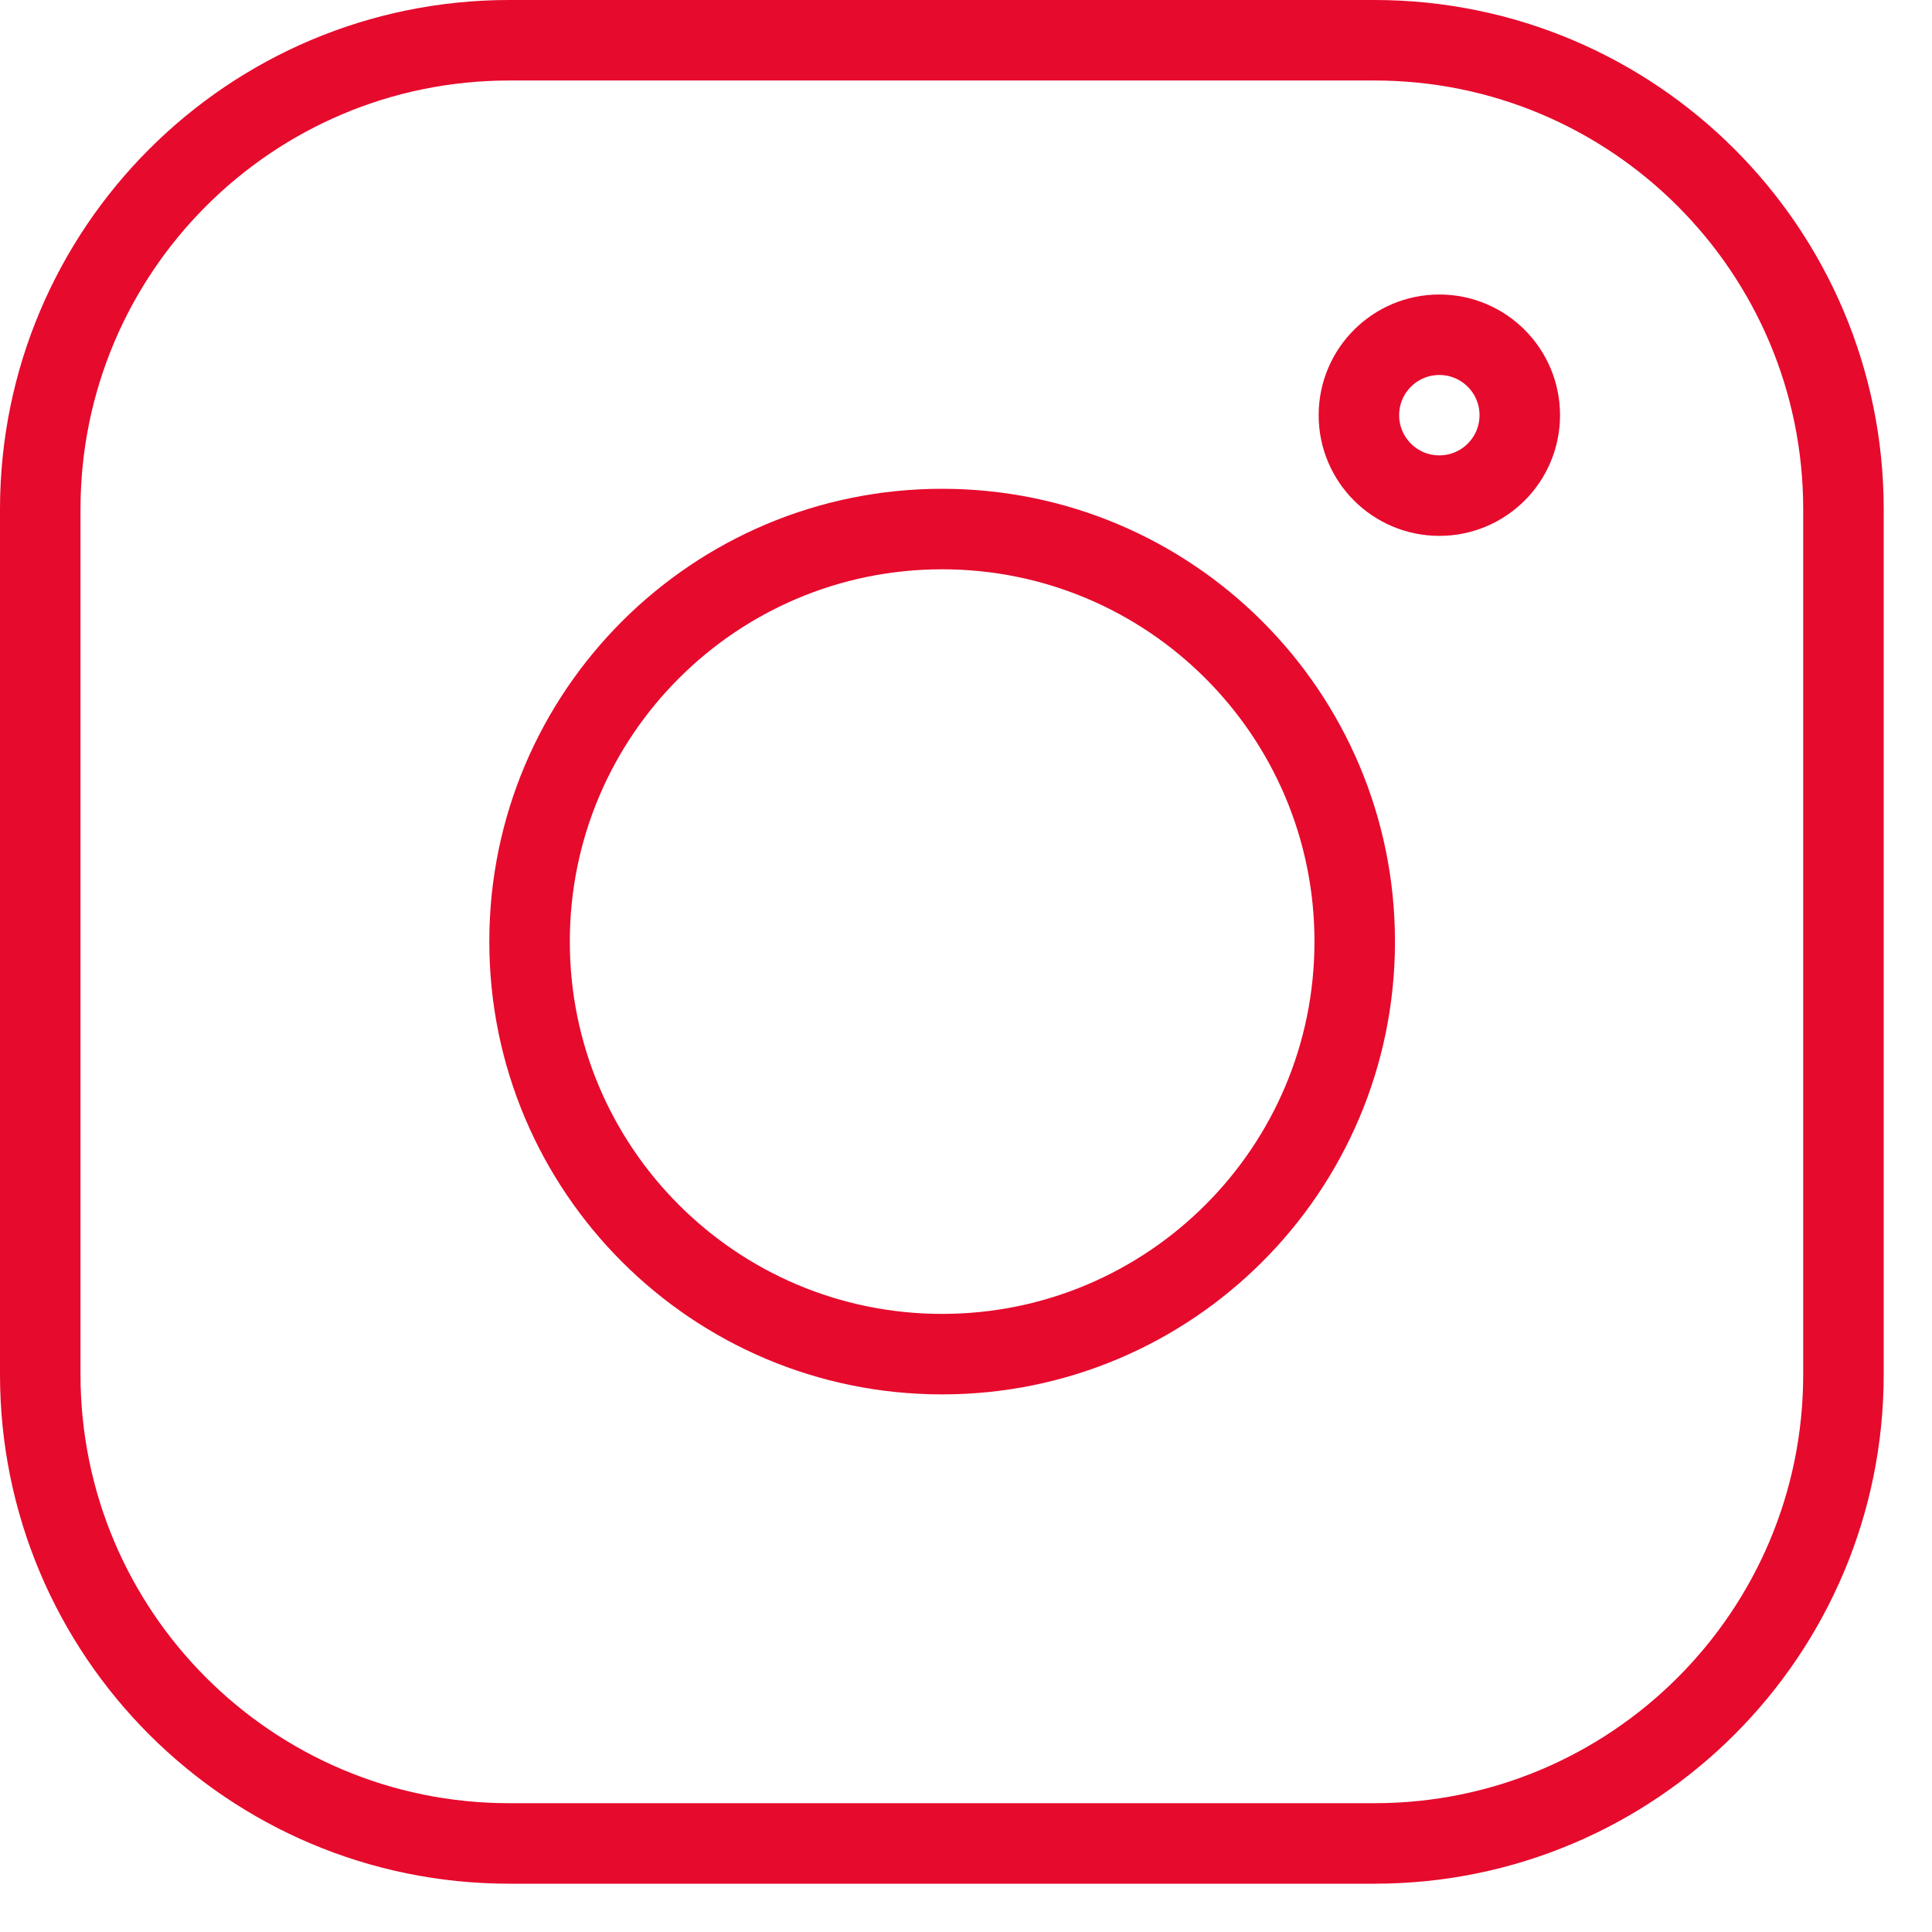
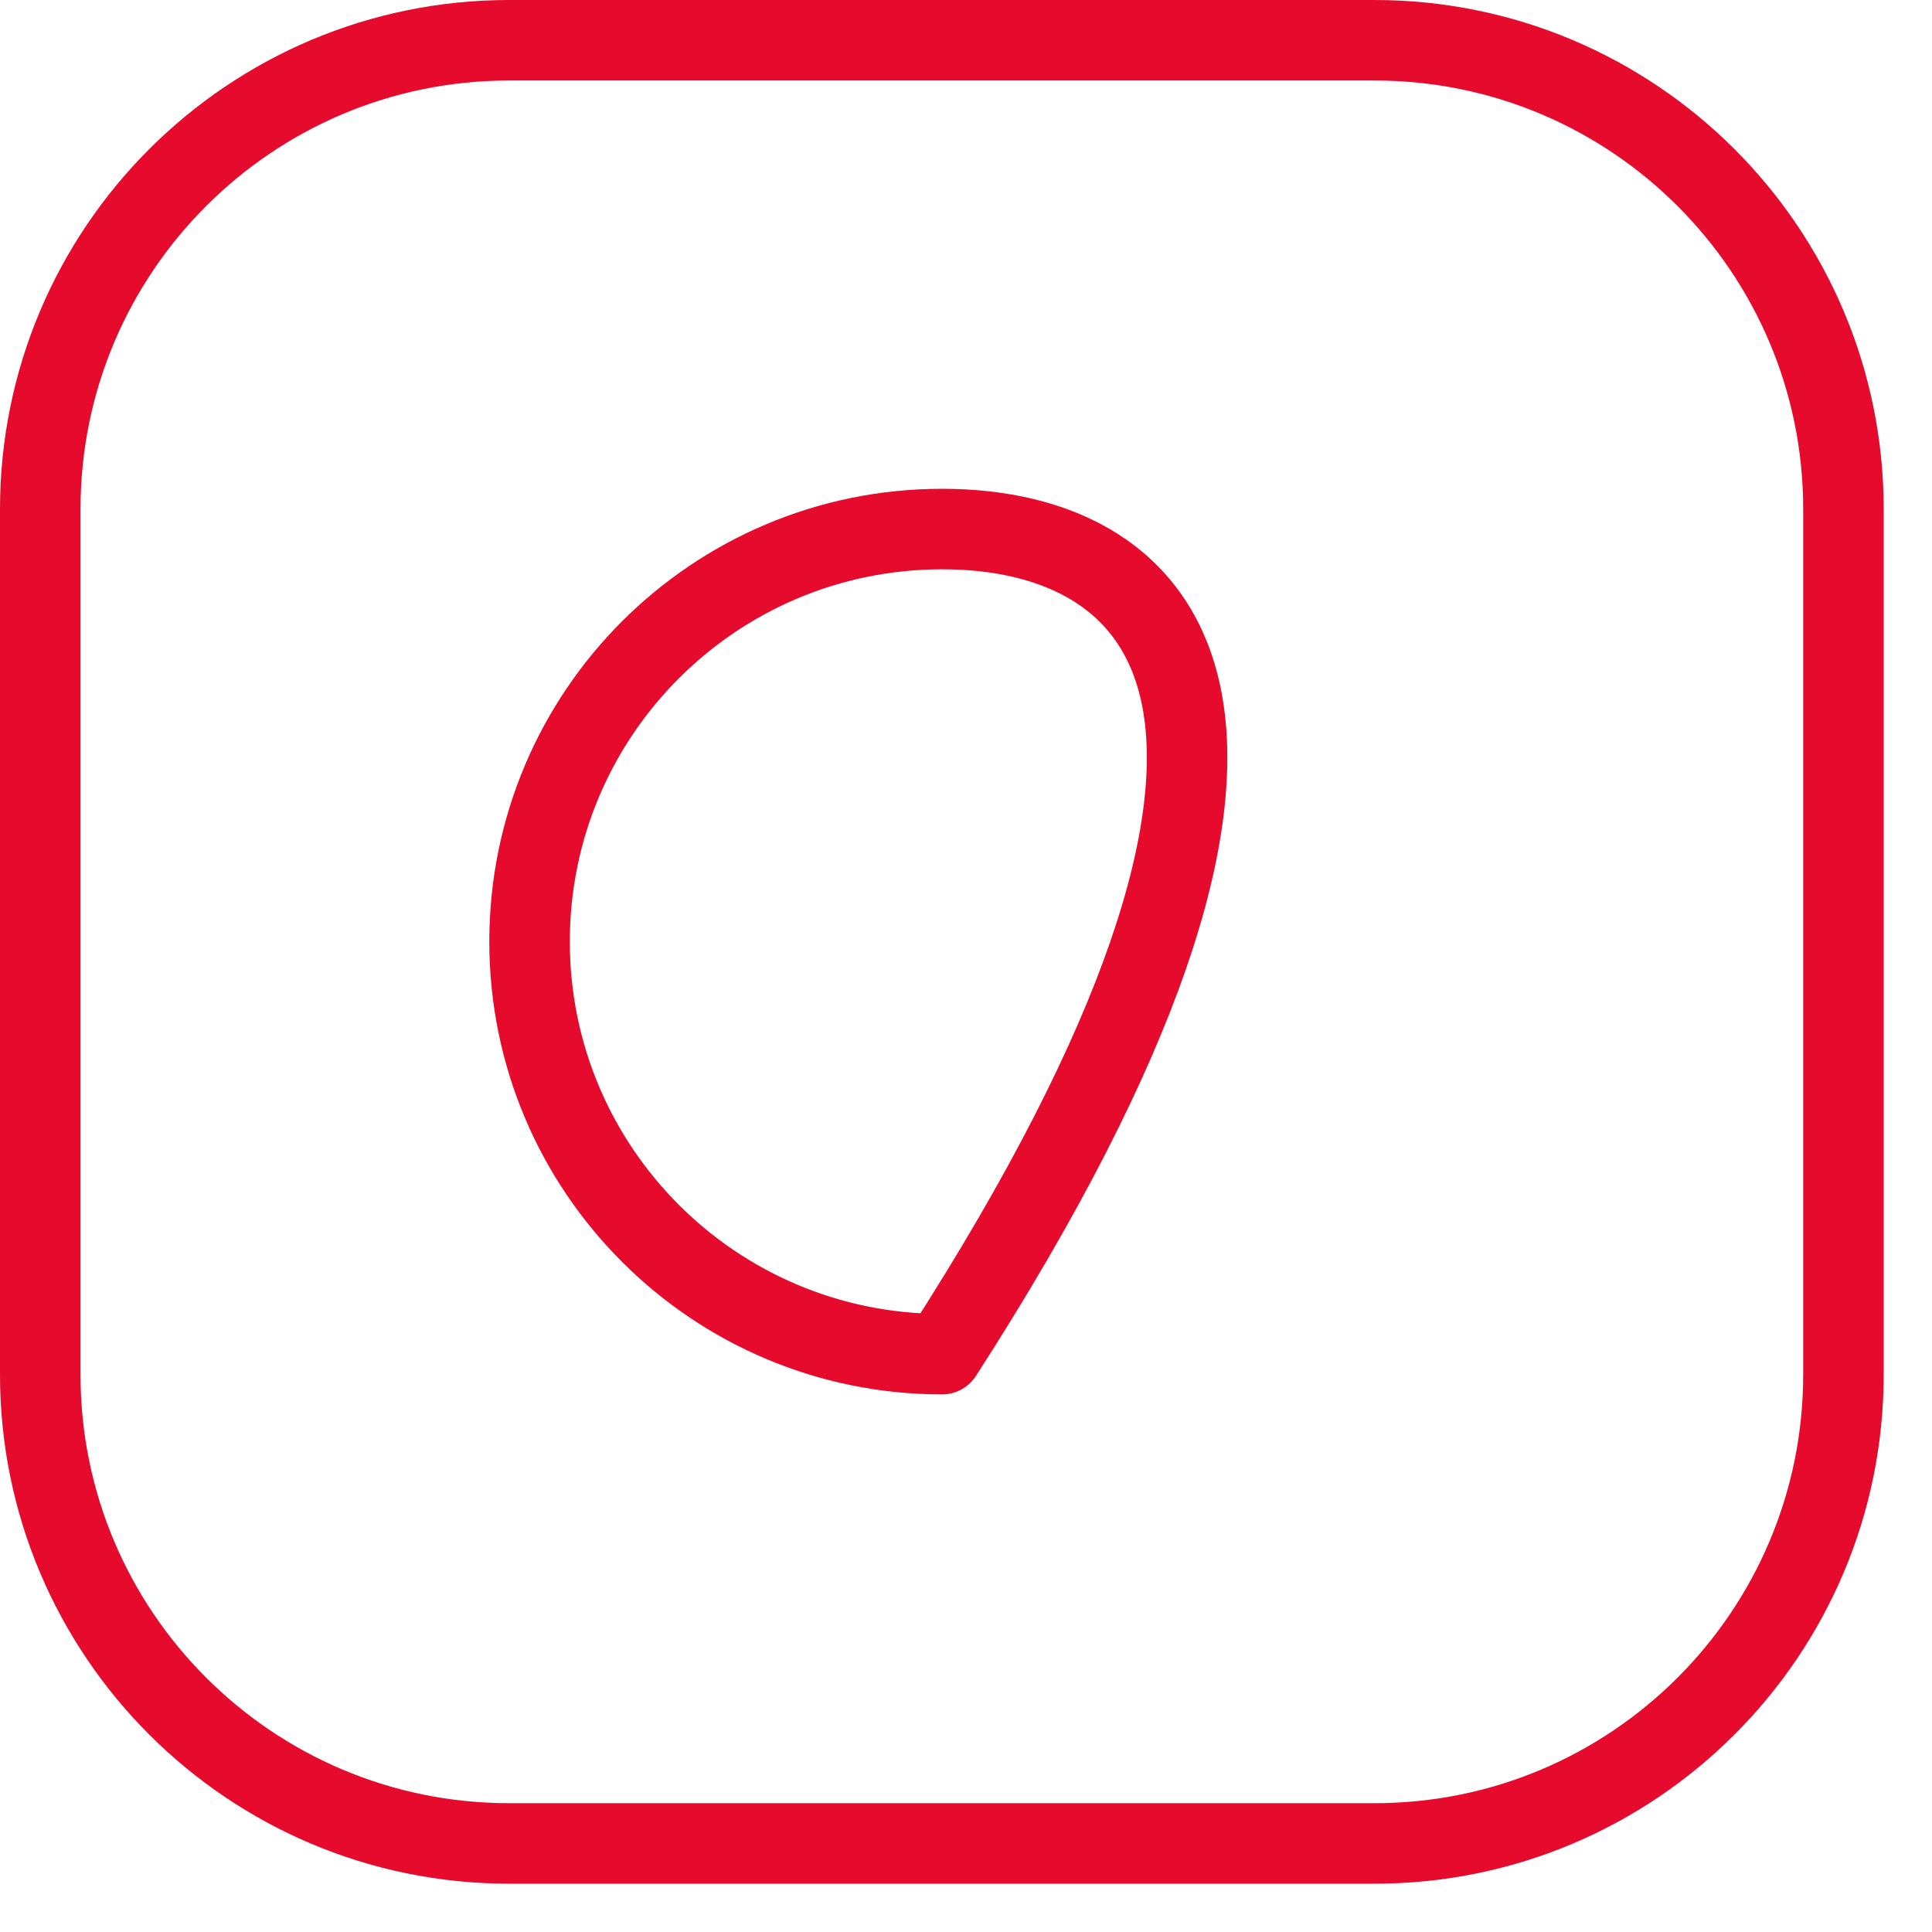
<svg xmlns="http://www.w3.org/2000/svg" width="30" height="30" viewBox="0 0 30 30" fill="none">
  <path d="M21.342 0.625H7.908C3.886 0.625 0.625 3.886 0.625 7.908V21.342C0.625 25.364 3.886 28.625 7.908 28.625H21.342C25.364 28.625 28.625 25.364 28.625 21.342V7.908C28.625 3.886 25.364 0.625 21.342 0.625Z" stroke="#E60A2D" stroke-width="1.25" stroke-linecap="round" stroke-linejoin="round" />
-   <path d="M14.629 21.027C18.167 21.027 21.036 18.159 21.036 14.621C21.036 11.083 18.167 8.215 14.629 8.215C11.091 8.215 8.223 11.083 8.223 14.621C8.223 18.159 11.091 21.027 14.629 21.027Z" stroke="#E60A2D" stroke-width="1.25" stroke-linecap="round" stroke-linejoin="round" />
-   <path d="M22.35 7.696C23.04 7.696 23.599 7.137 23.599 6.447C23.599 5.757 23.04 5.198 22.35 5.198C21.66 5.198 21.101 5.757 21.101 6.447C21.101 7.137 21.66 7.696 22.35 7.696Z" stroke="#E60A2D" stroke-width="1.25" stroke-linecap="round" stroke-linejoin="round" />
+   <path d="M14.629 21.027C21.036 11.083 18.167 8.215 14.629 8.215C11.091 8.215 8.223 11.083 8.223 14.621C8.223 18.159 11.091 21.027 14.629 21.027Z" stroke="#E60A2D" stroke-width="1.25" stroke-linecap="round" stroke-linejoin="round" />
</svg>